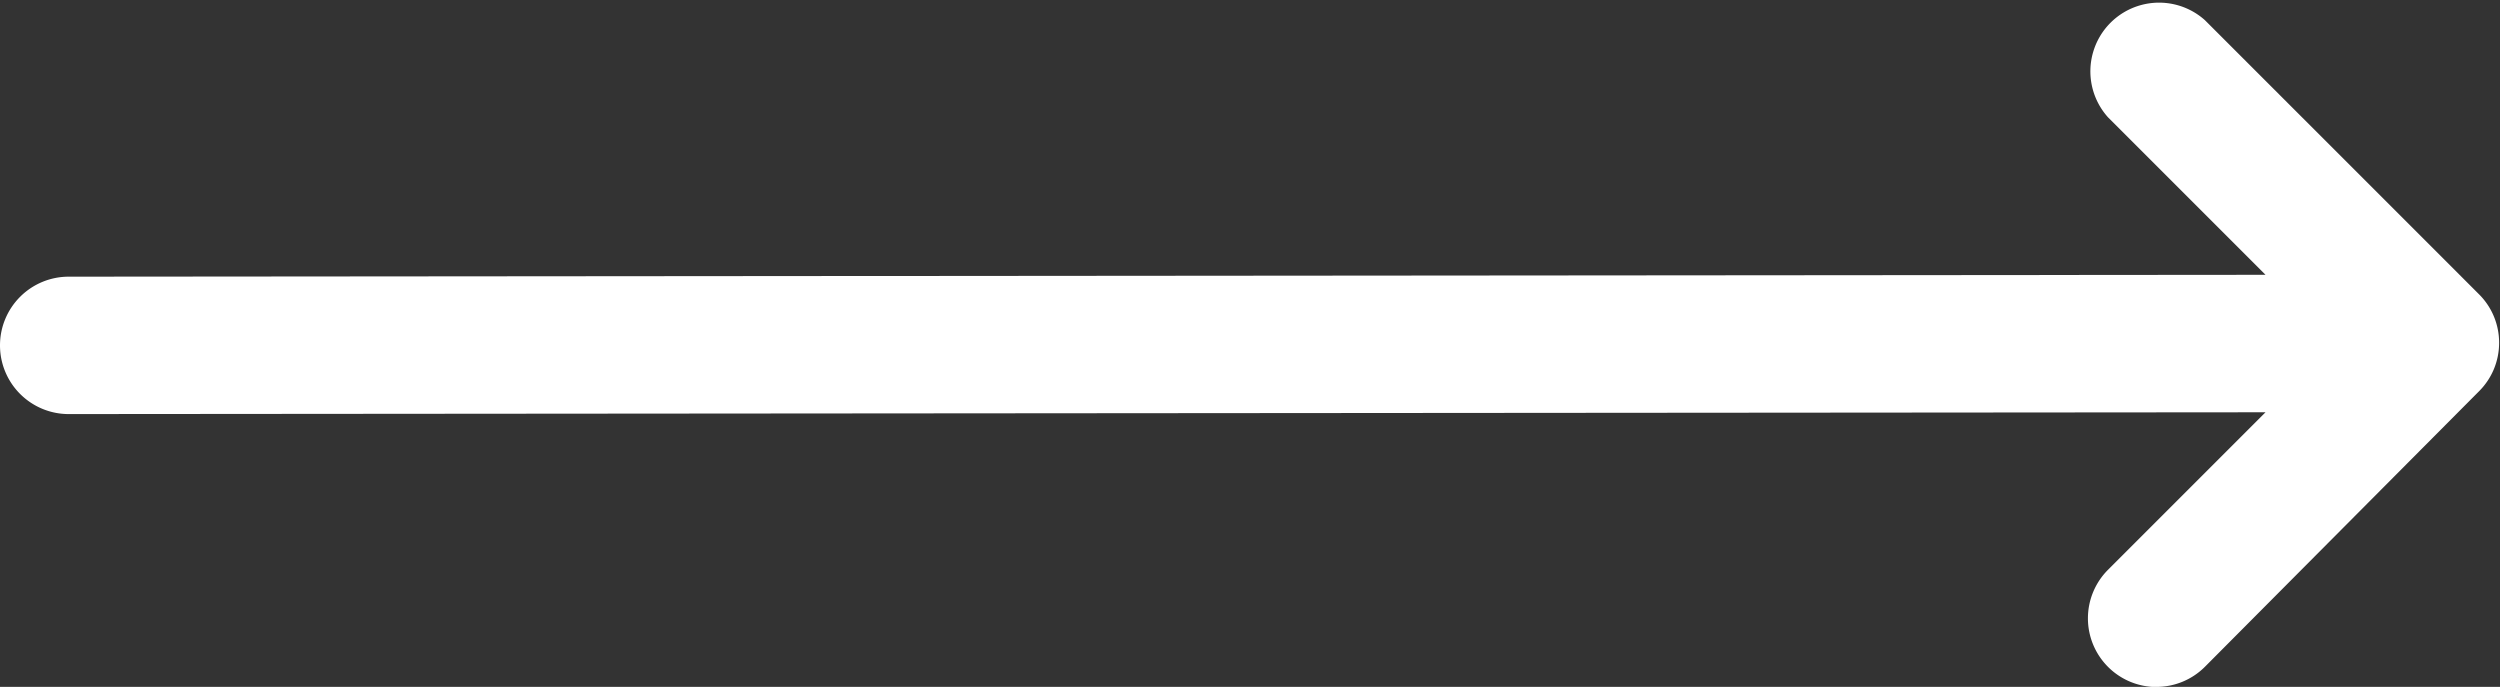
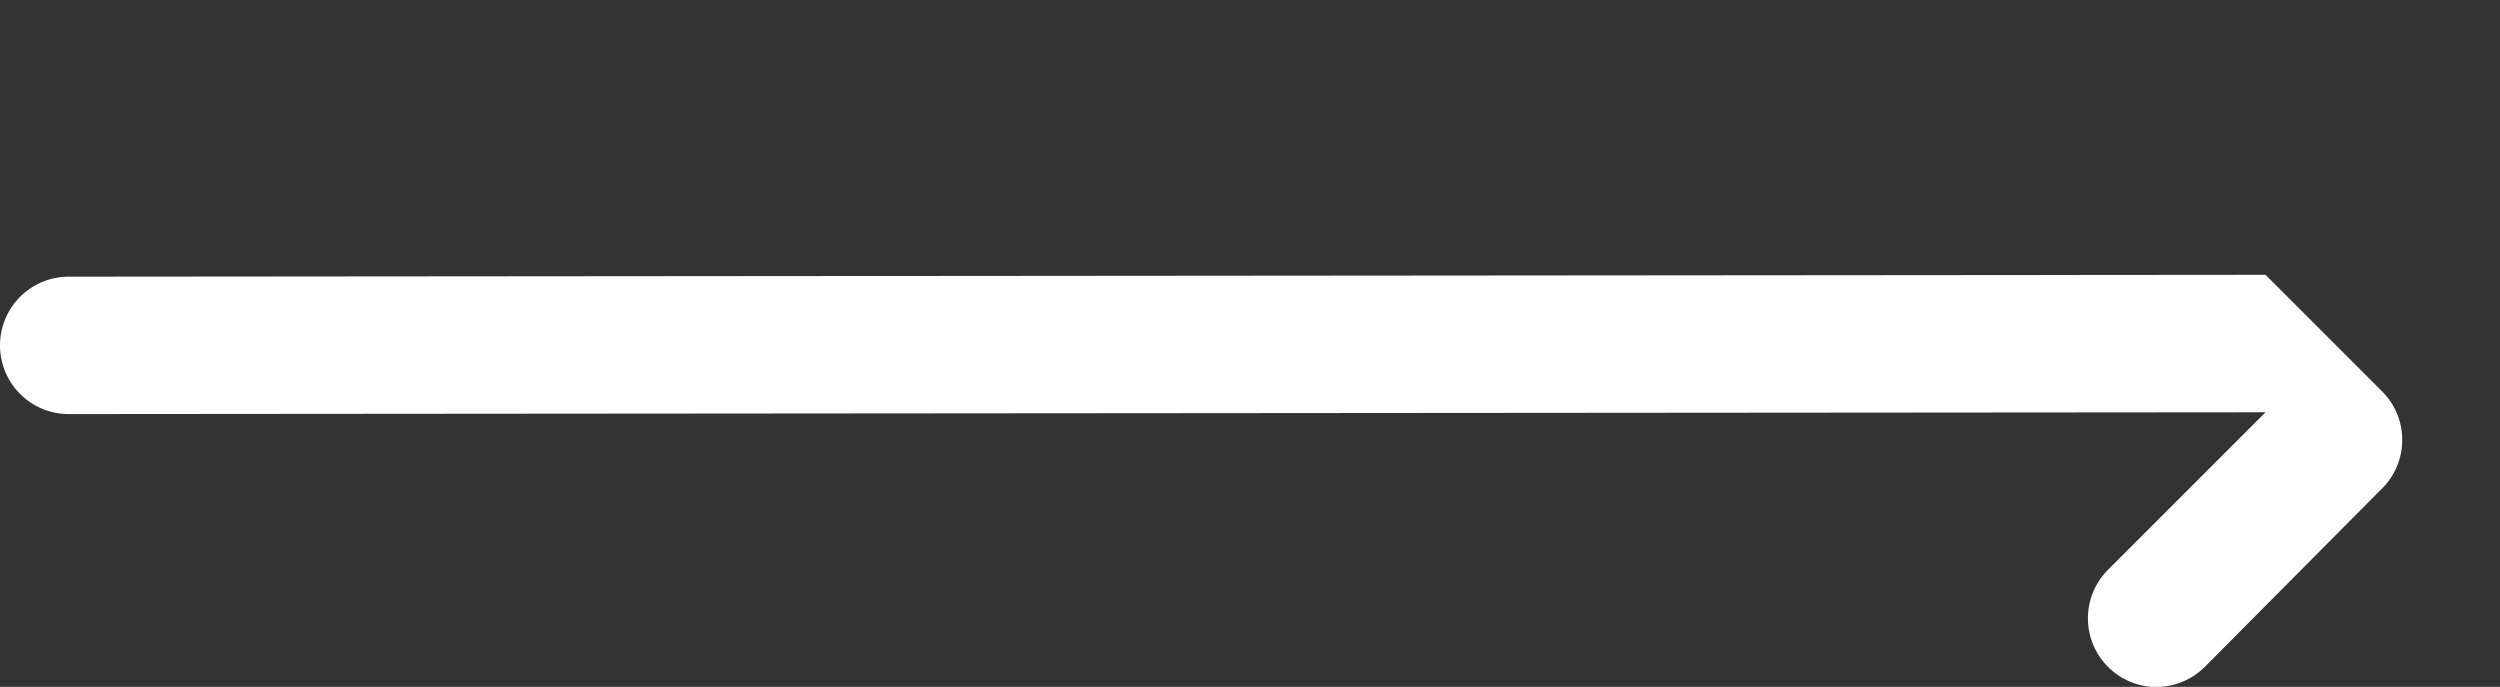
<svg xmlns="http://www.w3.org/2000/svg" width="38.936" height="10.698" viewBox="0 0 38.936 10.698">
  <rect x="0" y="0" width="38.936" height="10.698" fill="#333333" stroke="none" />
-   <path id="Caminho_722" data-name="Caminho 722" d="M16.047,10.7a1.07,1.07,0,0,1-.756-1.826l2.453-2.453-34.214.028a1.07,1.07,0,0,1-1.07-1.07,1.07,1.07,0,0,1,1.07-1.07L17.744,4.28,15.291,1.827A1.07,1.07,0,0,1,16.8.314l4.279,4.279,0,0h0l0,0h0l0,0h0a1.066,1.066,0,0,1,.22.331h0a1.073,1.073,0,0,1,0,.829h0a1.066,1.066,0,0,1-.22.331h0l0,0h0l0,0h0l0,0L16.8,10.385a1.067,1.067,0,0,1-.756.313" transform="translate(17.54 0)" fill="#fff" />
+   <path id="Caminho_722" data-name="Caminho 722" d="M16.047,10.7a1.07,1.07,0,0,1-.756-1.826l2.453-2.453-34.214.028a1.07,1.07,0,0,1-1.07-1.07,1.07,1.07,0,0,1,1.07-1.07L17.744,4.28,15.291,1.827l4.279,4.279,0,0h0l0,0h0l0,0h0a1.066,1.066,0,0,1,.22.331h0a1.073,1.073,0,0,1,0,.829h0a1.066,1.066,0,0,1-.22.331h0l0,0h0l0,0h0l0,0L16.8,10.385a1.067,1.067,0,0,1-.756.313" transform="translate(17.54 0)" fill="#fff" />
</svg>